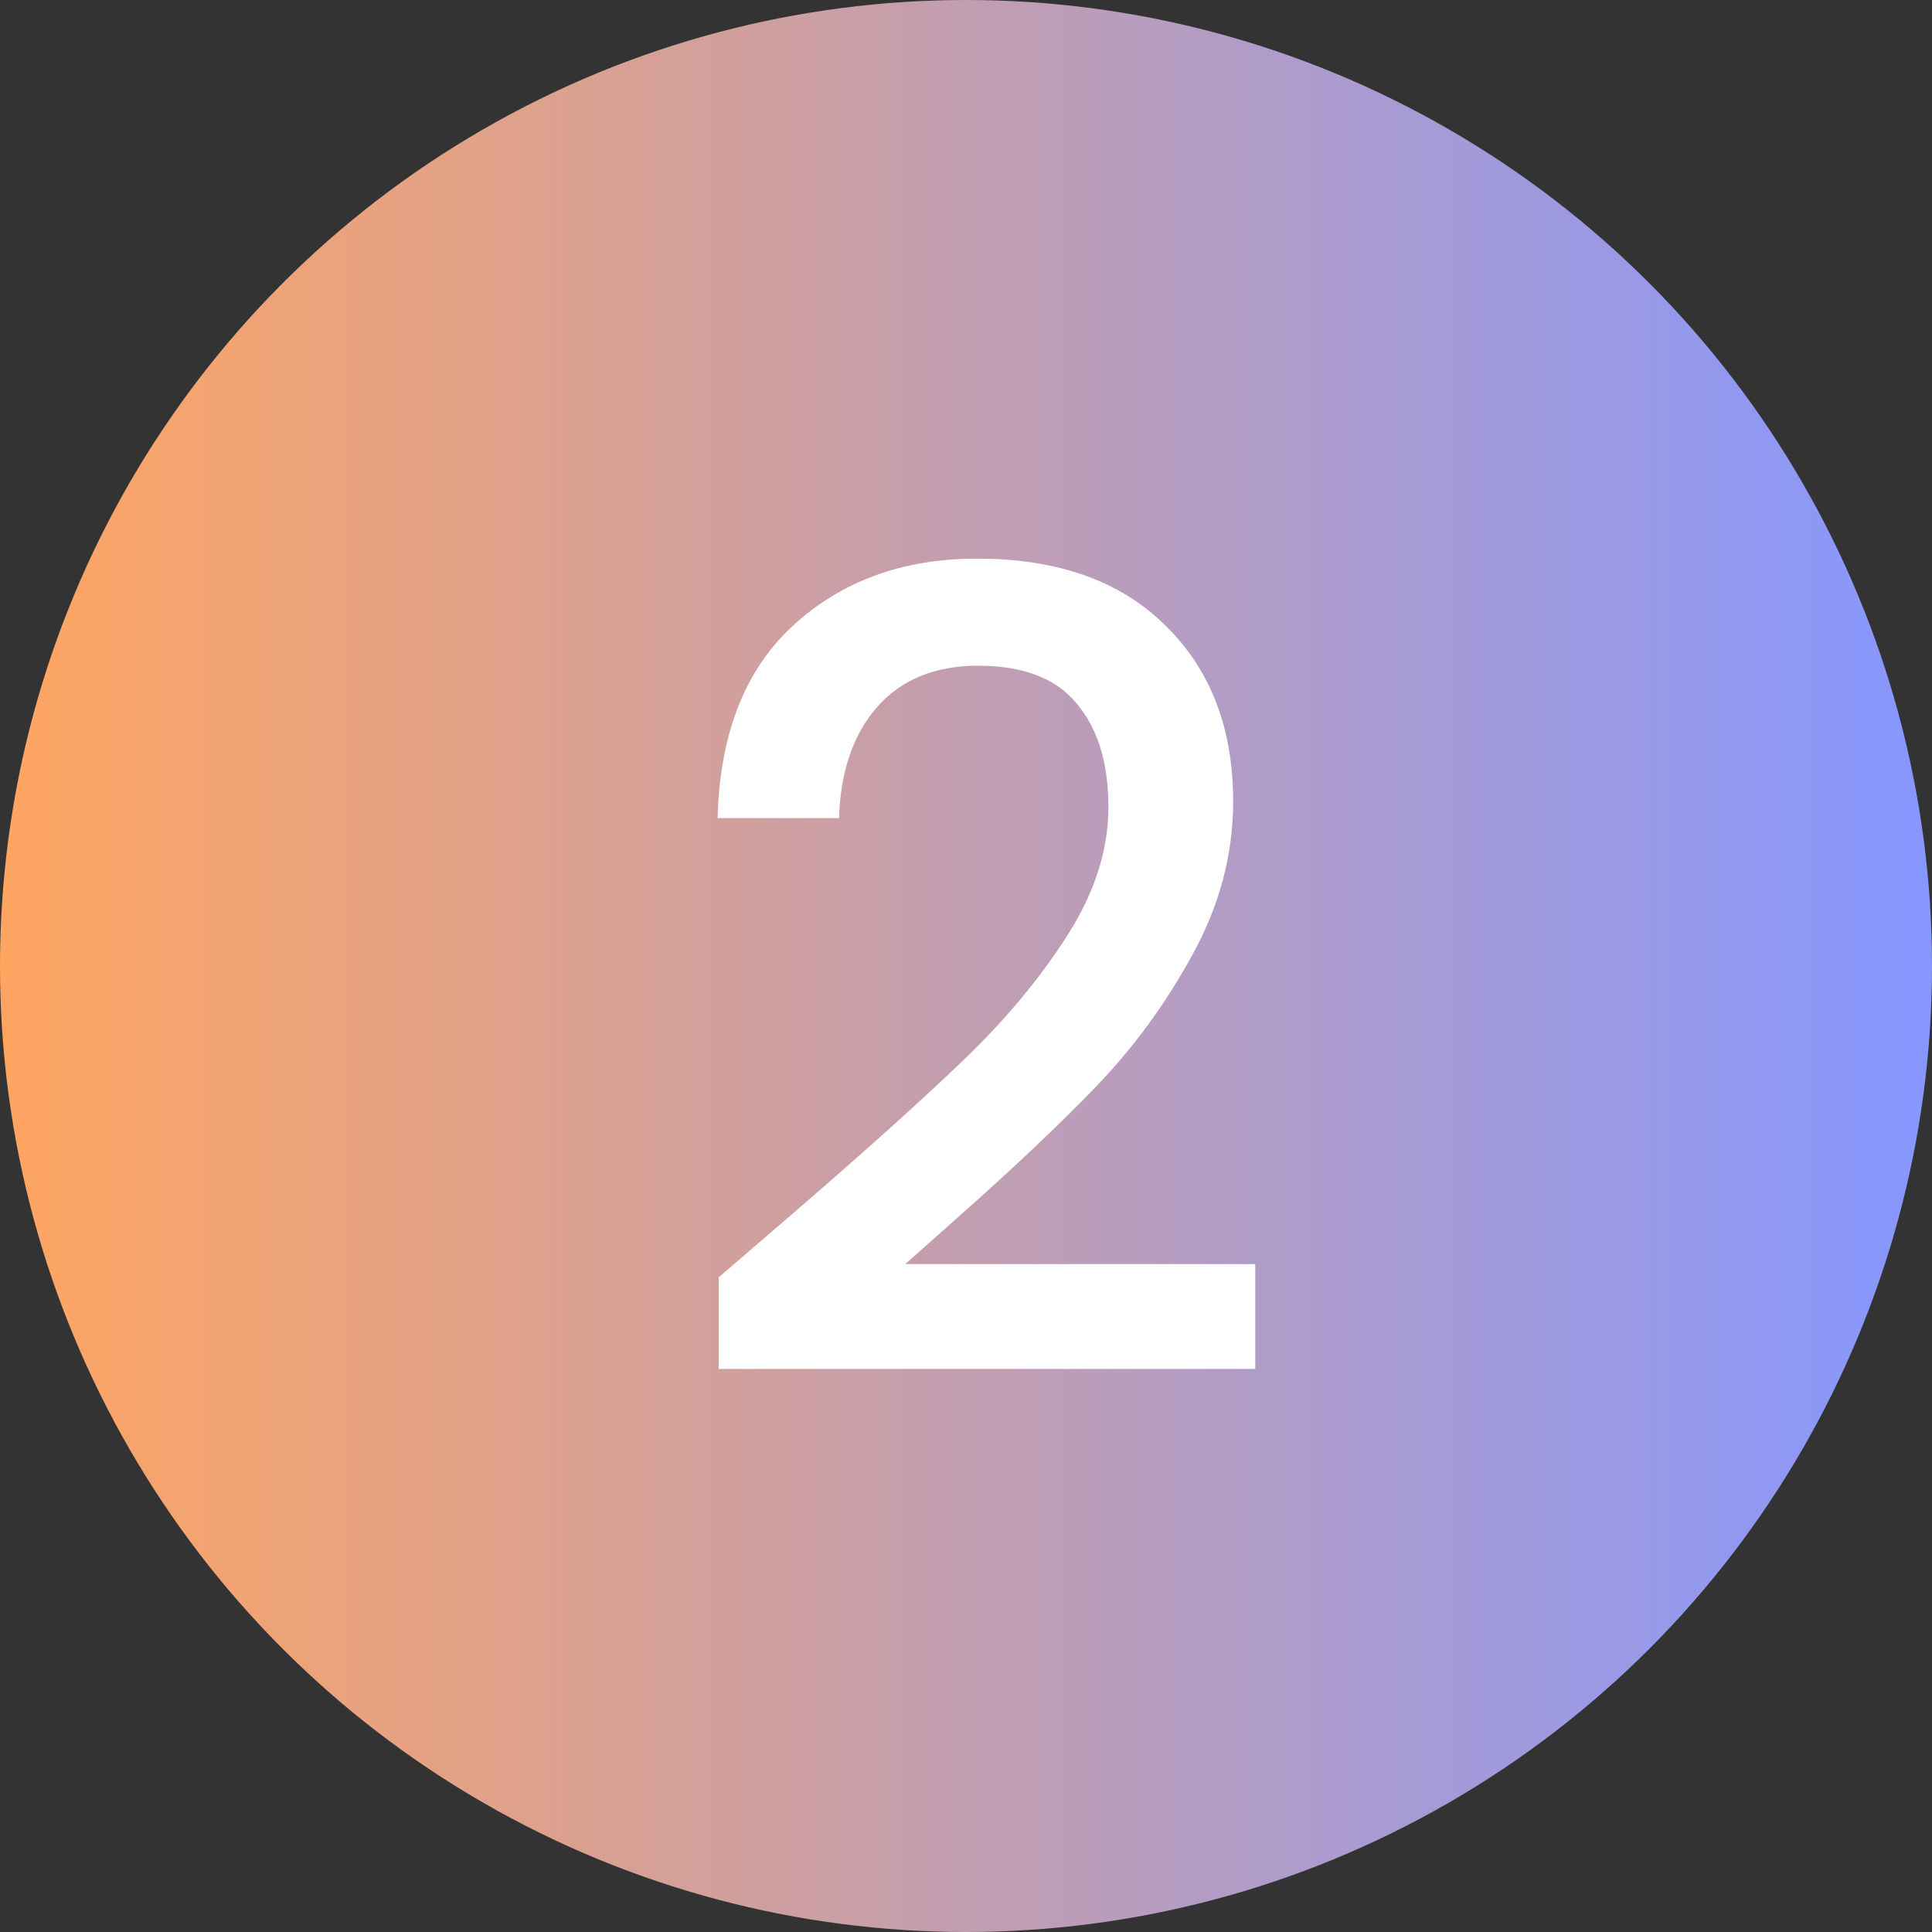
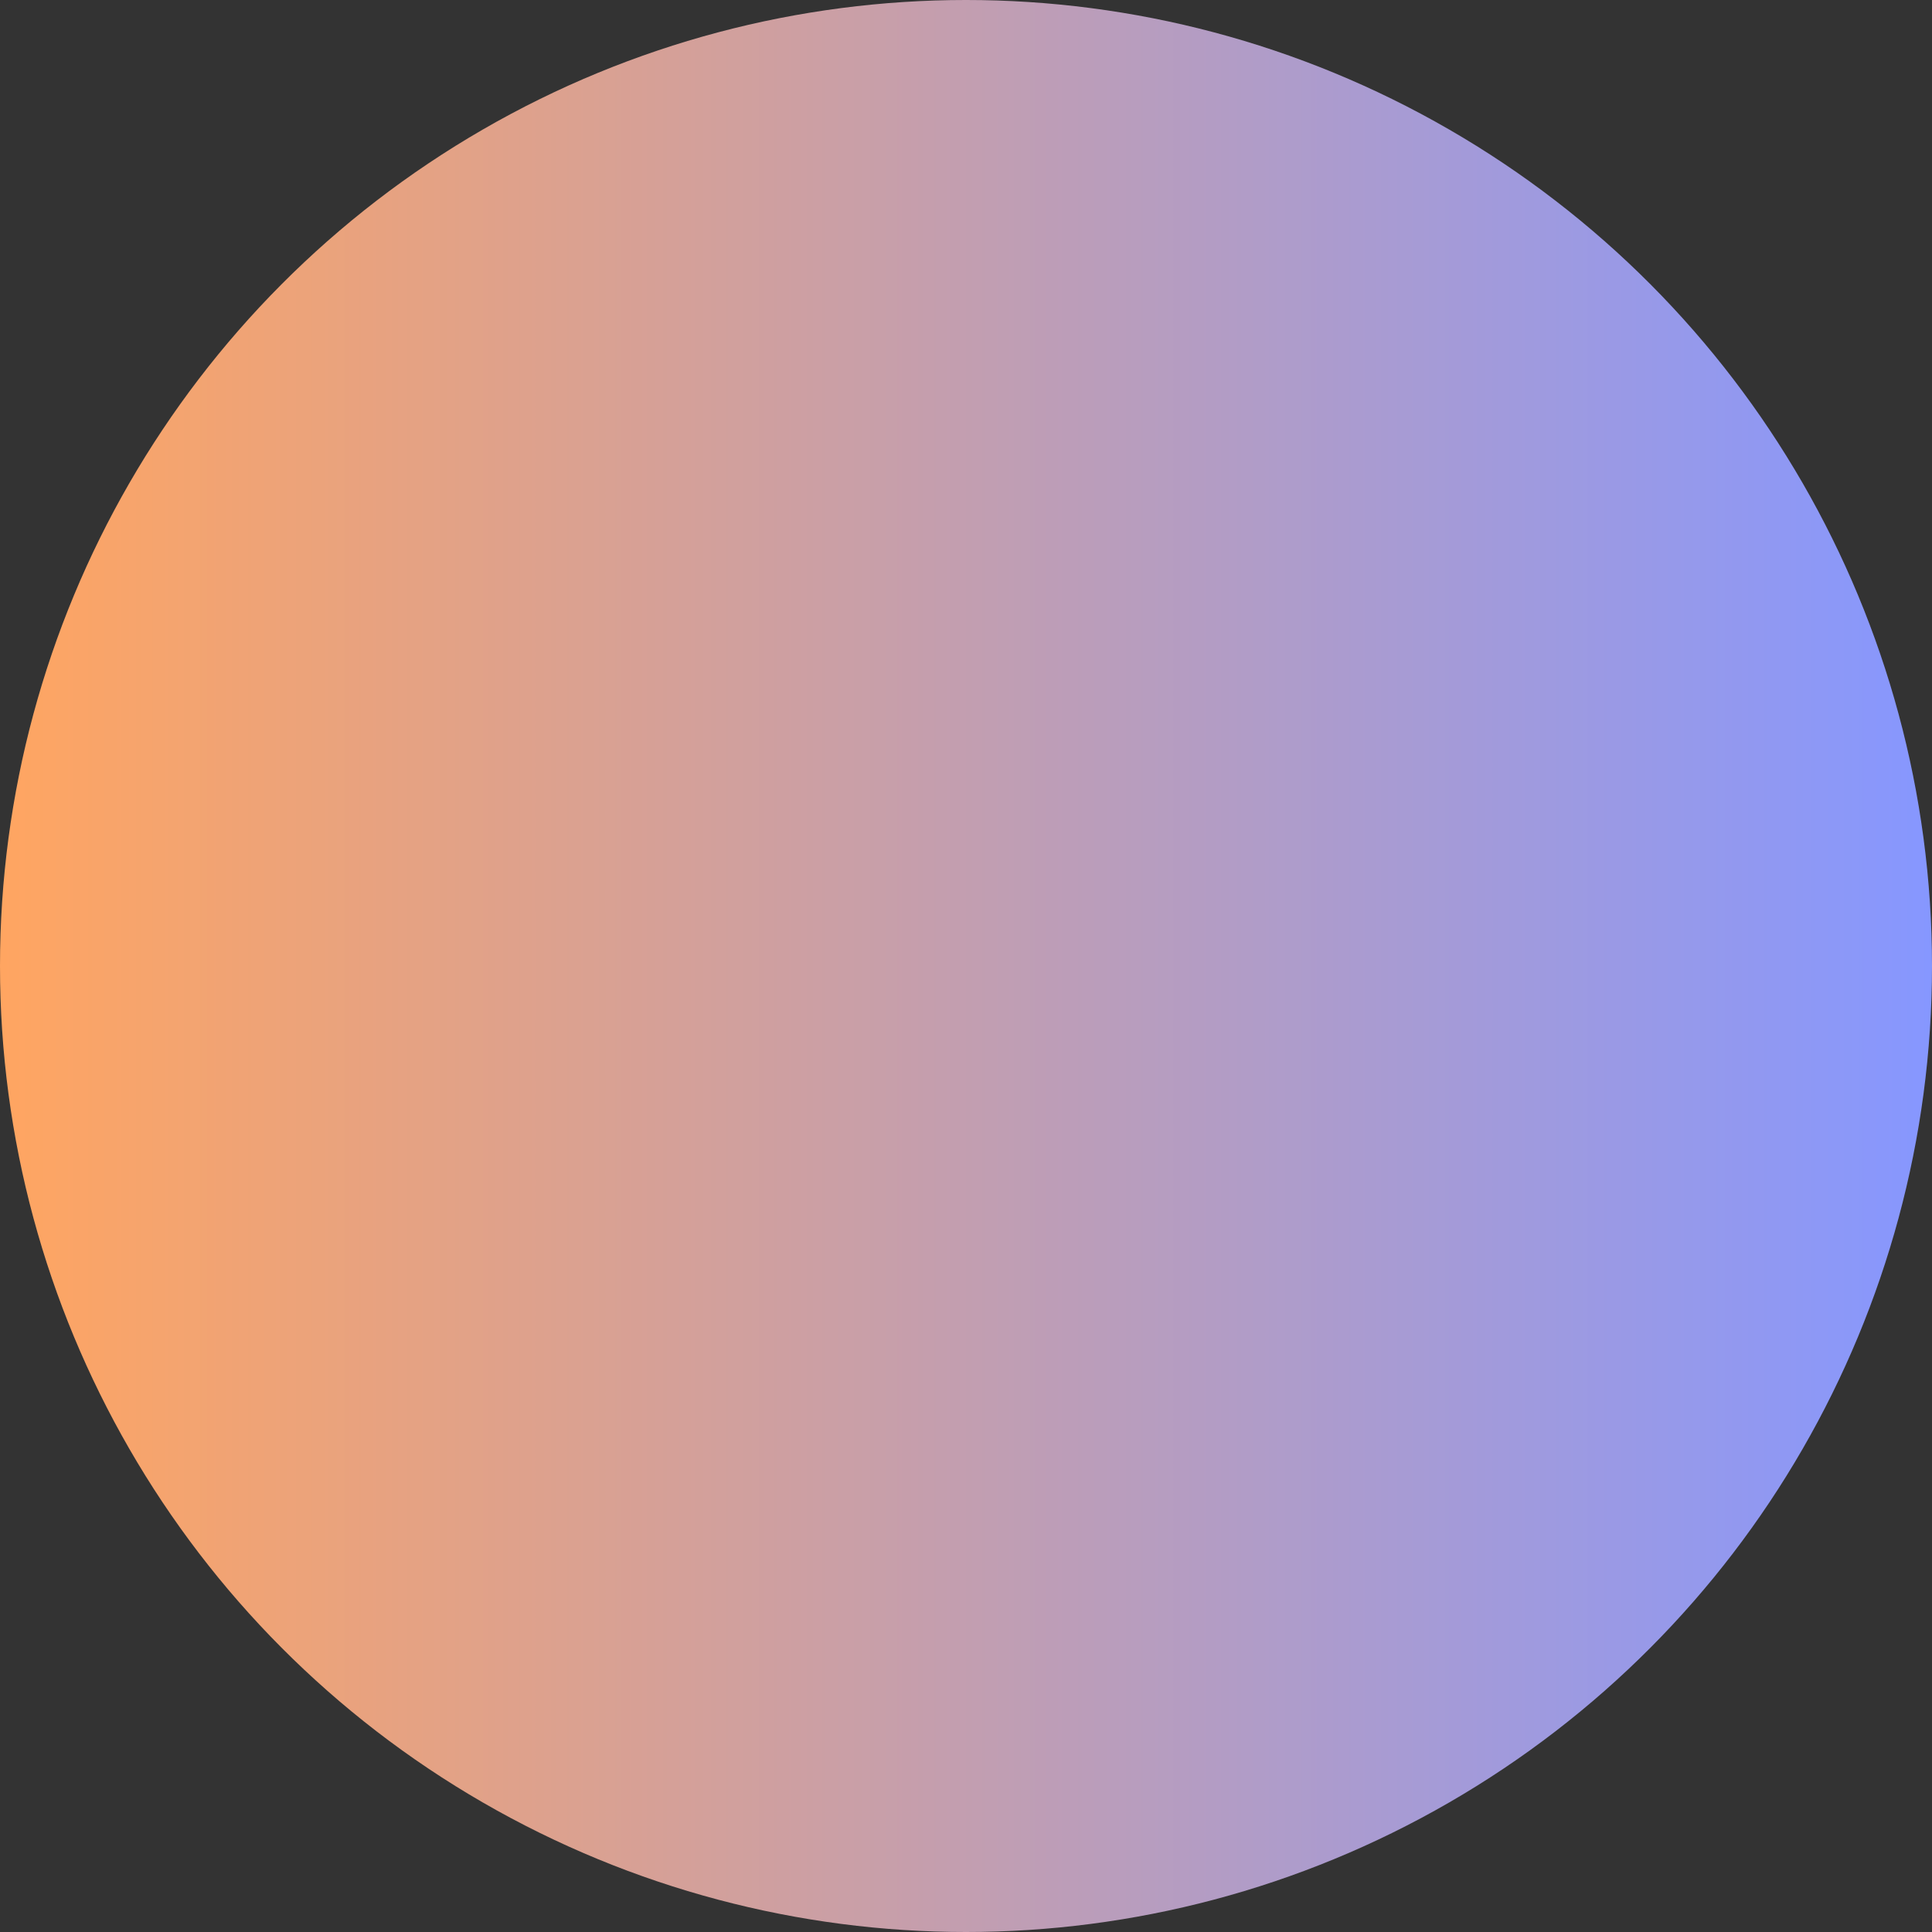
<svg xmlns="http://www.w3.org/2000/svg" width="35" height="35" viewBox="0 0 35 35" fill="none">
  <rect x="0" y="0" width="35" height="35" fill="#333333" stroke="none" />
  <circle cx="17.5" cy="17.5" r="17.5" fill="url(#paint0_linear_1038_24)" />
-   <path d="M14.46 21.9C15.74 20.793 16.747 19.887 17.48 19.18C18.227 18.46 18.847 17.713 19.34 16.94C19.833 16.167 20.08 15.393 20.08 14.62C20.08 13.82 19.887 13.193 19.5 12.74C19.127 12.287 18.533 12.06 17.72 12.06C16.933 12.06 16.32 12.313 15.88 12.82C15.453 13.313 15.227 13.98 15.2 14.82H13C13.04 13.3 13.493 12.14 14.36 11.34C15.24 10.527 16.353 10.12 17.7 10.12C19.153 10.12 20.287 10.52 21.1 11.32C21.927 12.12 22.34 13.187 22.34 14.52C22.34 15.48 22.093 16.407 21.6 17.3C21.12 18.18 20.54 18.973 19.86 19.68C19.193 20.373 18.34 21.18 17.3 22.1L16.4 22.9H22.74V24.8H13.02V23.14L14.46 21.9Z" fill="white" />
  <defs>
    <linearGradient id="paint0_linear_1038_24" x1="0" y1="17.5" x2="35" y2="17.5" gradientUnits="userSpaceOnUse">
      <stop stop-color="#FFA561" />
      <stop offset="1" stop-color="#8697FF" />
    </linearGradient>
  </defs>
</svg>